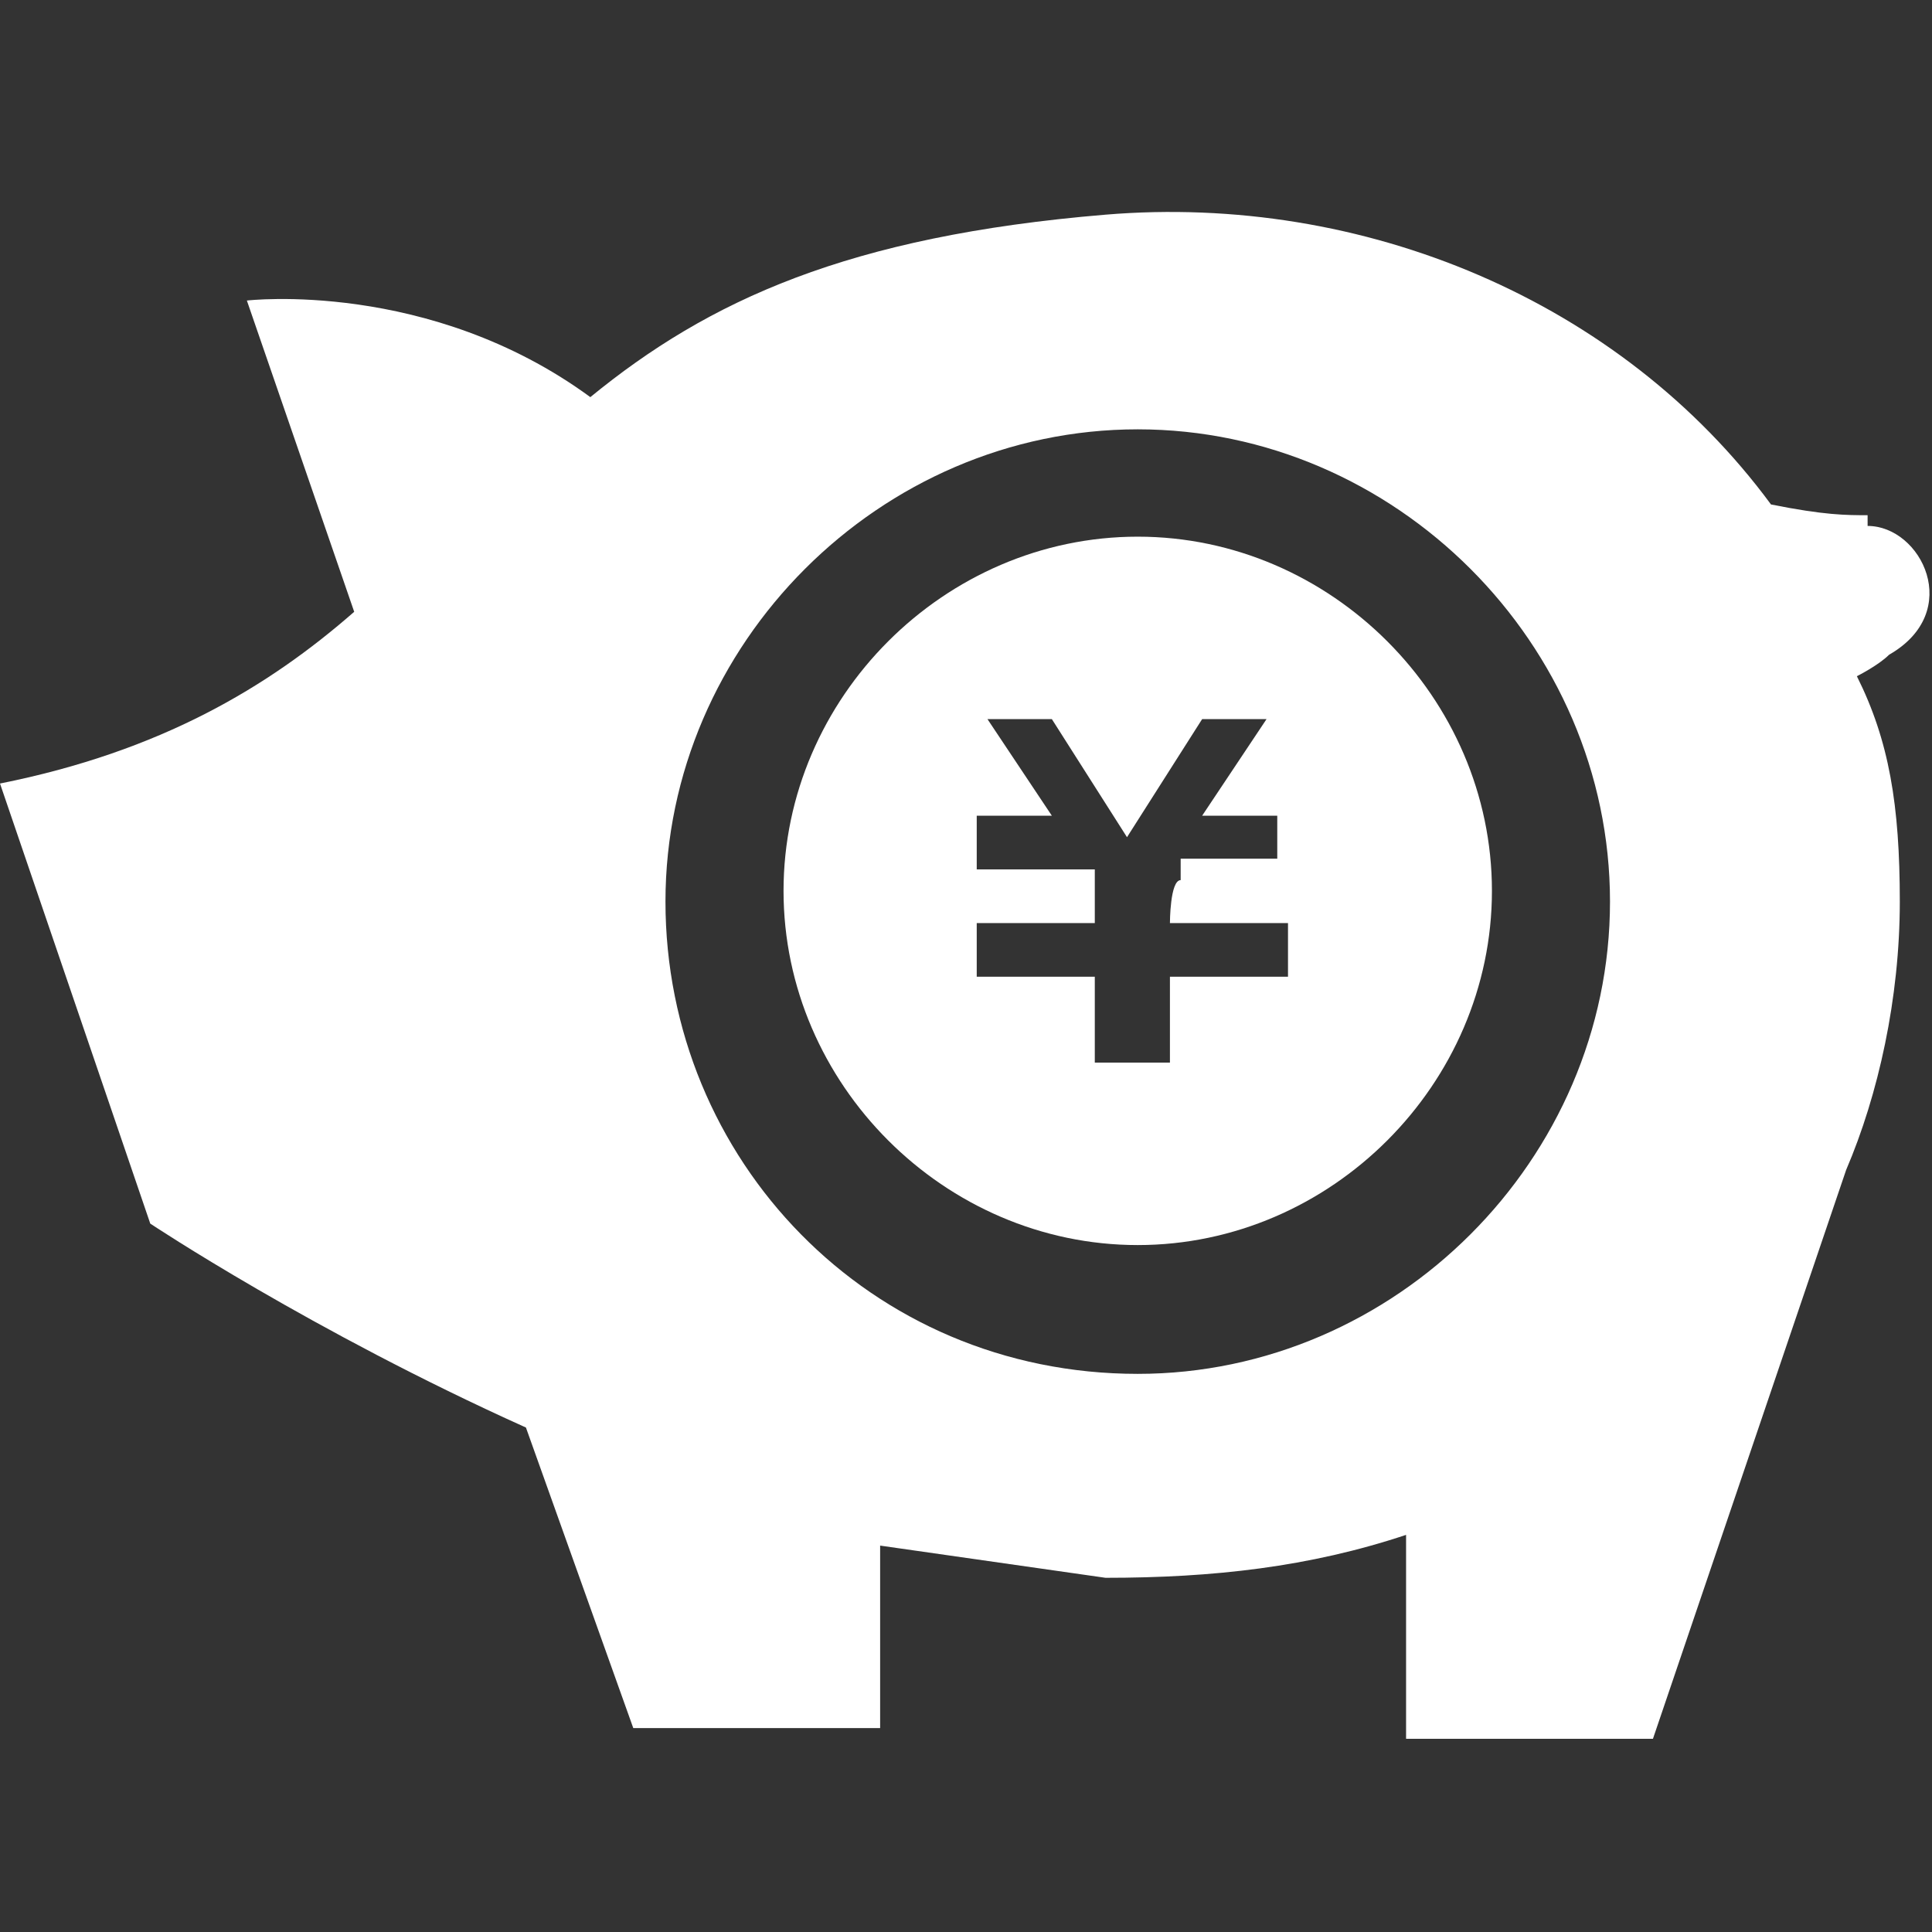
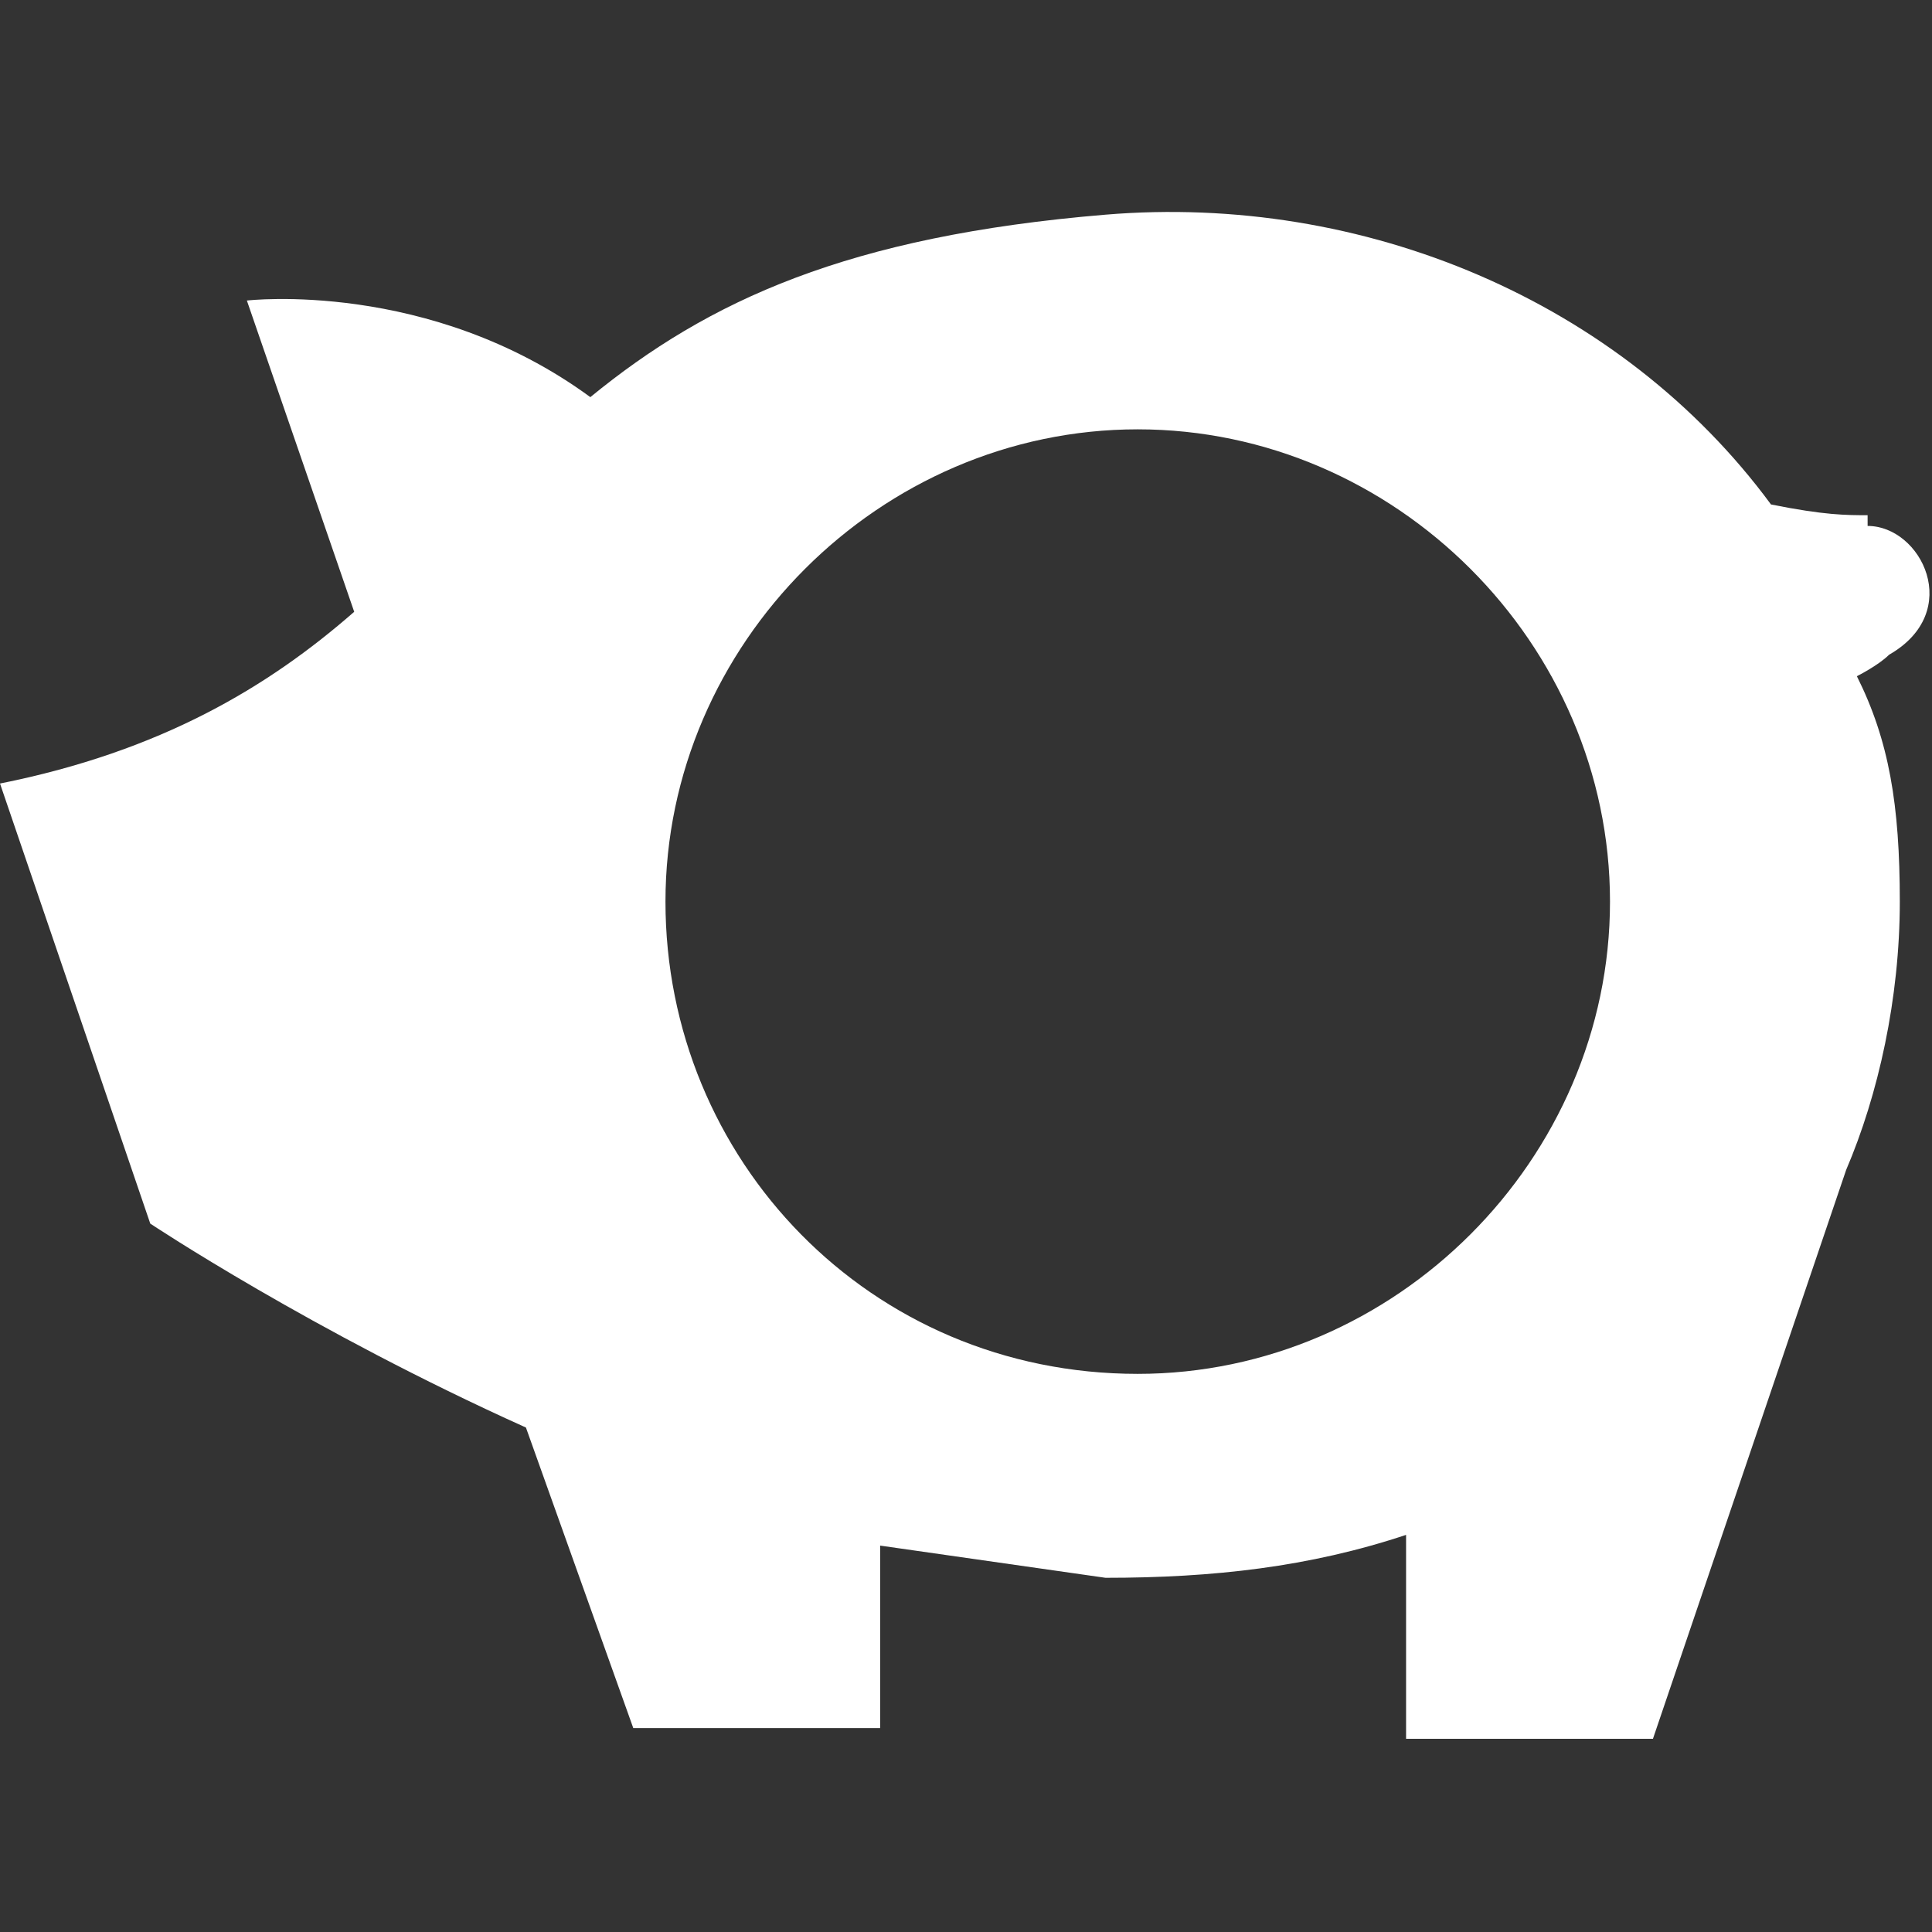
<svg xmlns="http://www.w3.org/2000/svg" id="_x32_" version="1.1" viewBox="0 0 18 18">
  <rect x="0" y="0" width="18" height="18" fill="#333333" stroke="none" />
  <defs>
    <style>
      .st0 {
        fill: #fff;
      }
    </style>
  </defs>
-   <path class="st0" d="M10.6,5c-1.8,0-3.3,1.5-3.3,3.3s1.5,3.3,3.3,3.3,3.3-1.5,3.3-3.3c0-1.8-1.5-3.3-3.3-3.3ZM12,8h-1v.2c-.1,0-.1.4-.1.4h1.1v.5h0c0,0-1.1,0-1.1,0v.8h-.7v-.8h-1.1v-.5h0s1.1,0,1.1,0v-.5h-1.1v-.5h.7l-.6-.9h.6l.7,1.1.7-1.1h.6l-.6.9h.7v.5h0Z" />
  <path class="st0" d="M17.4,4.8c-.2,0-.4,0-.9-.1-1.4-1.9-3.8-2.9-6.2-2.7-2.4.2-3.7.8-4.8,1.7-1.5-1.1-3.2-.9-3.2-.9l1,2.9c-.8.7-1.8,1.3-3.3,1.6l1.4,4.1s1.5,1,3.5,1.9l1,2.8h2.3v-1.7c.7.1,1.4.2,2.1.3,1,0,1.9-.1,2.8-.4v1.9h2.3l1.8-5.3c.3-.7.5-1.6.5-2.5s-.1-1.5-.4-2.1c0,0,.2-.1.3-.2.7-.4.3-1.2-.2-1.2ZM10.6,12.8c-2.5,0-4.4-2-4.4-4.4s2-4.4,4.4-4.4,4.4,2,4.4,4.4-2,4.4-4.4,4.4Z" />
</svg>